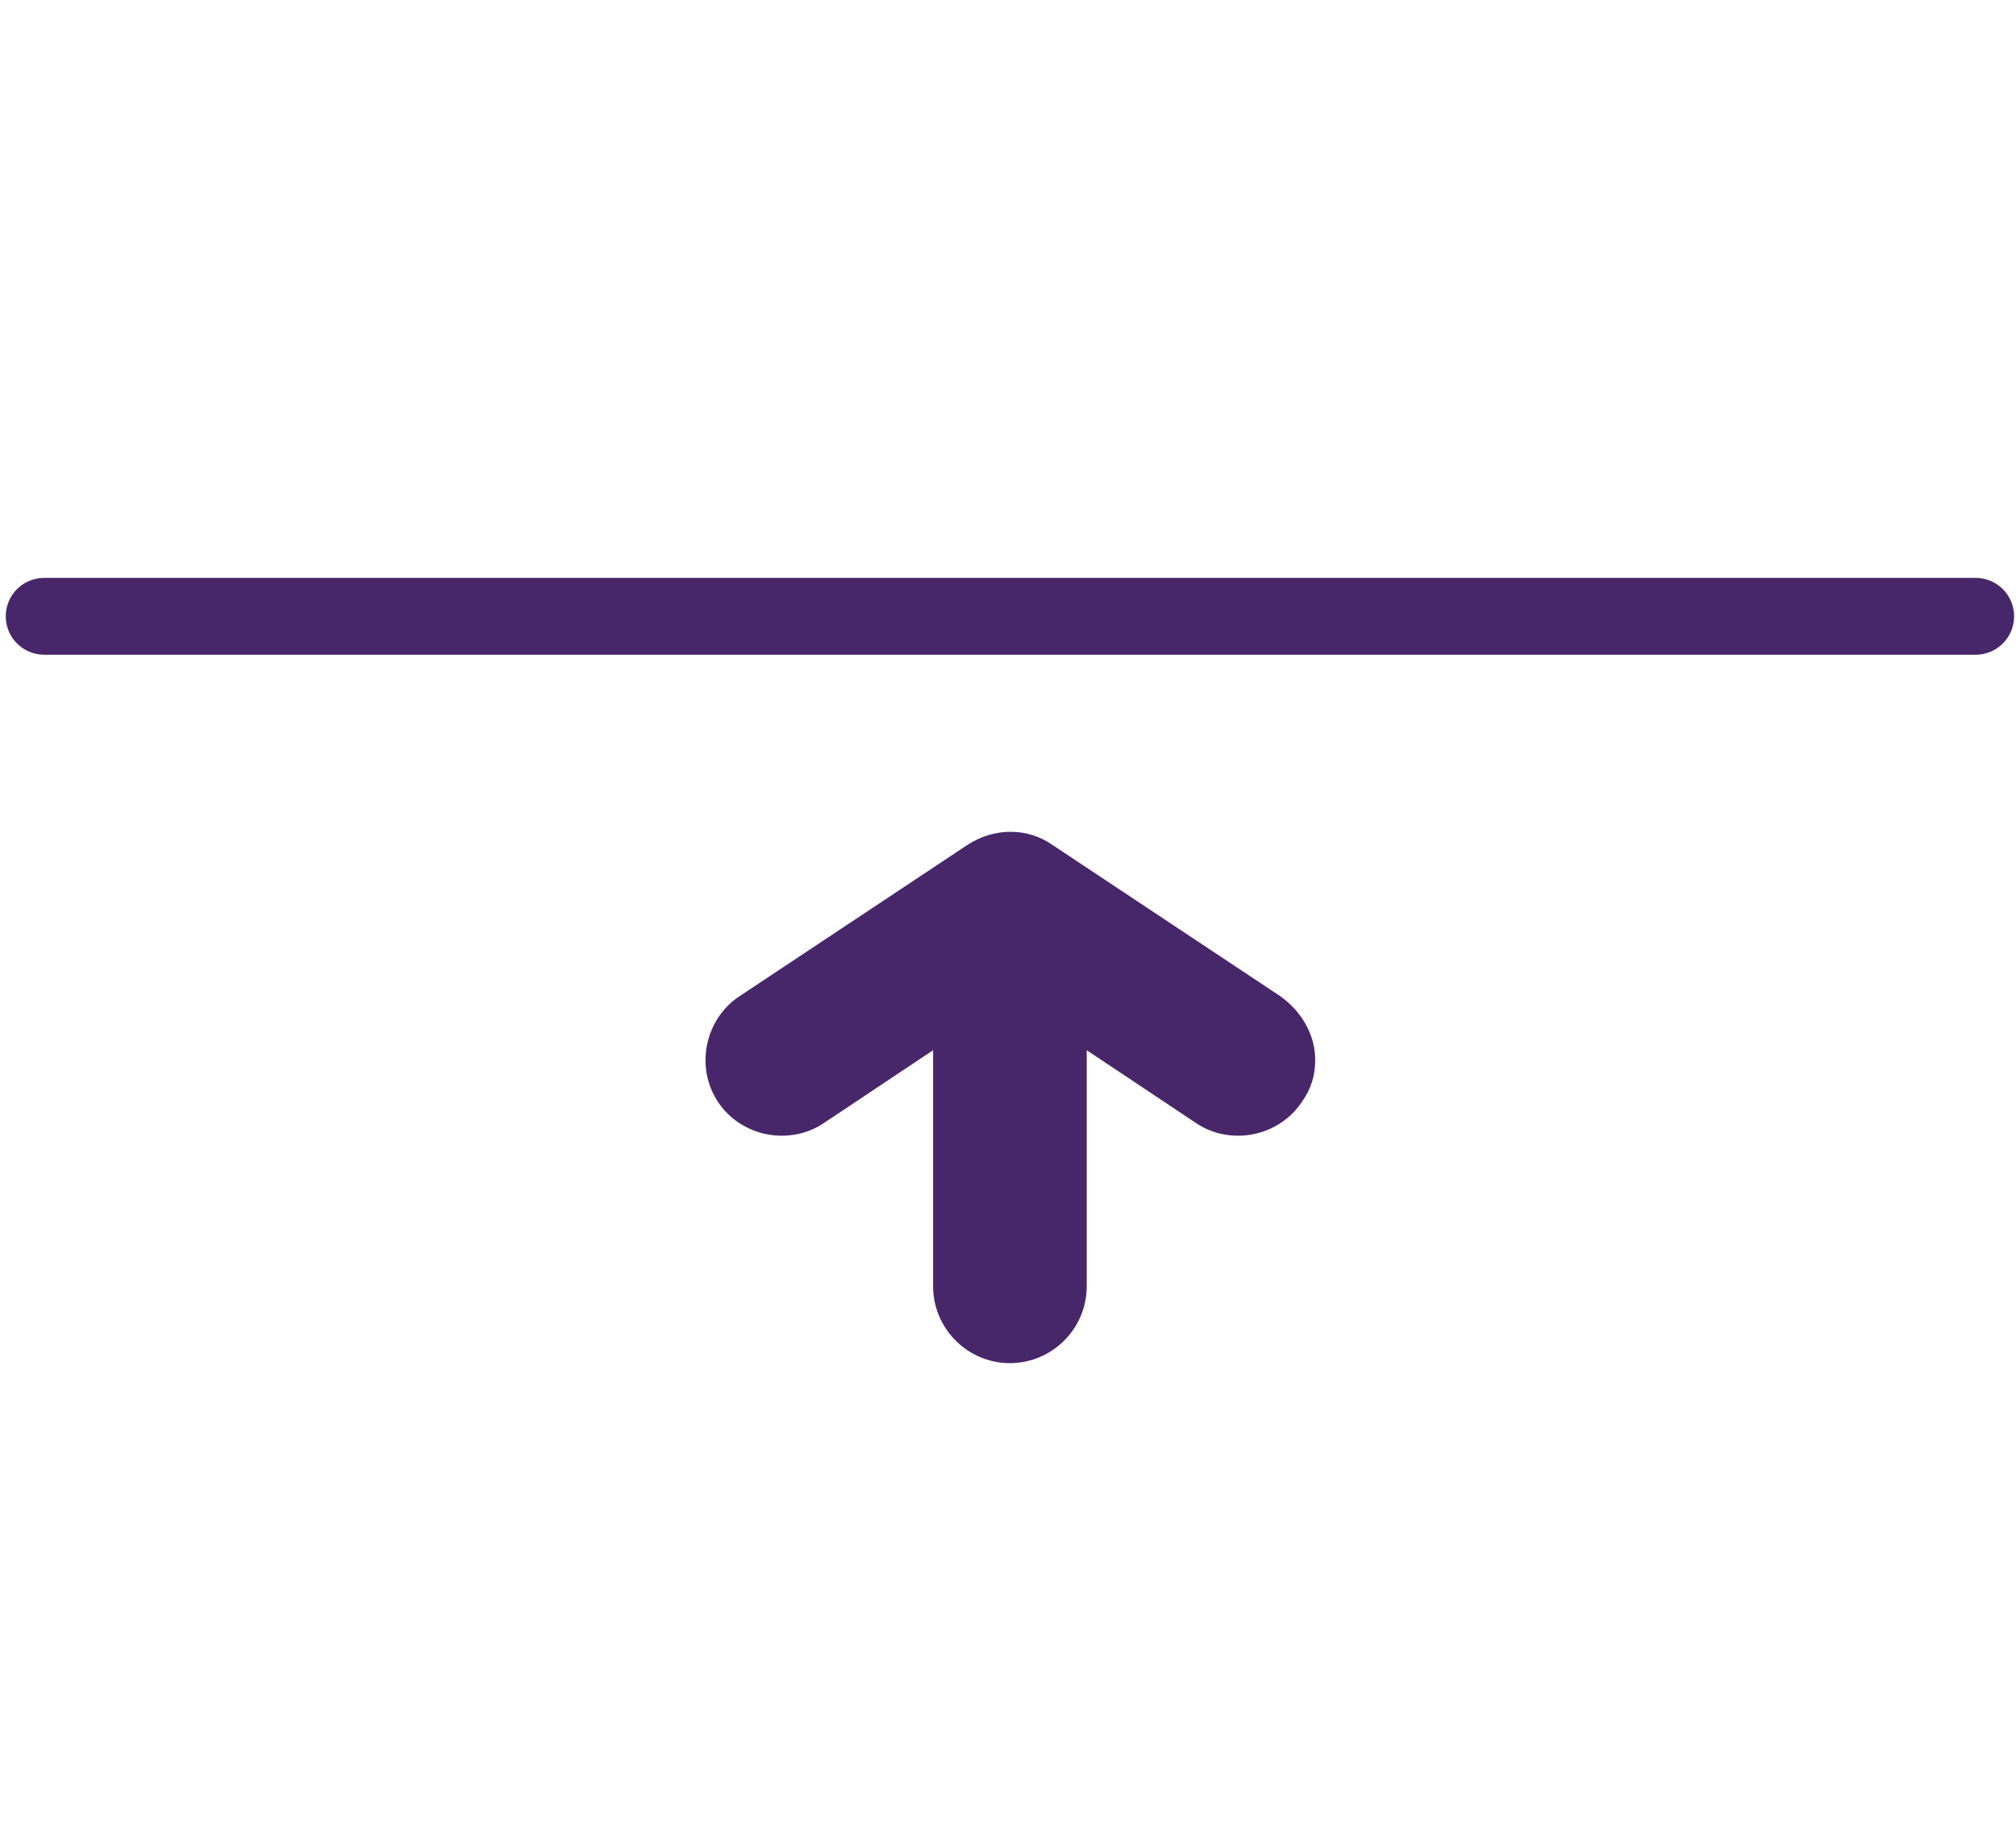
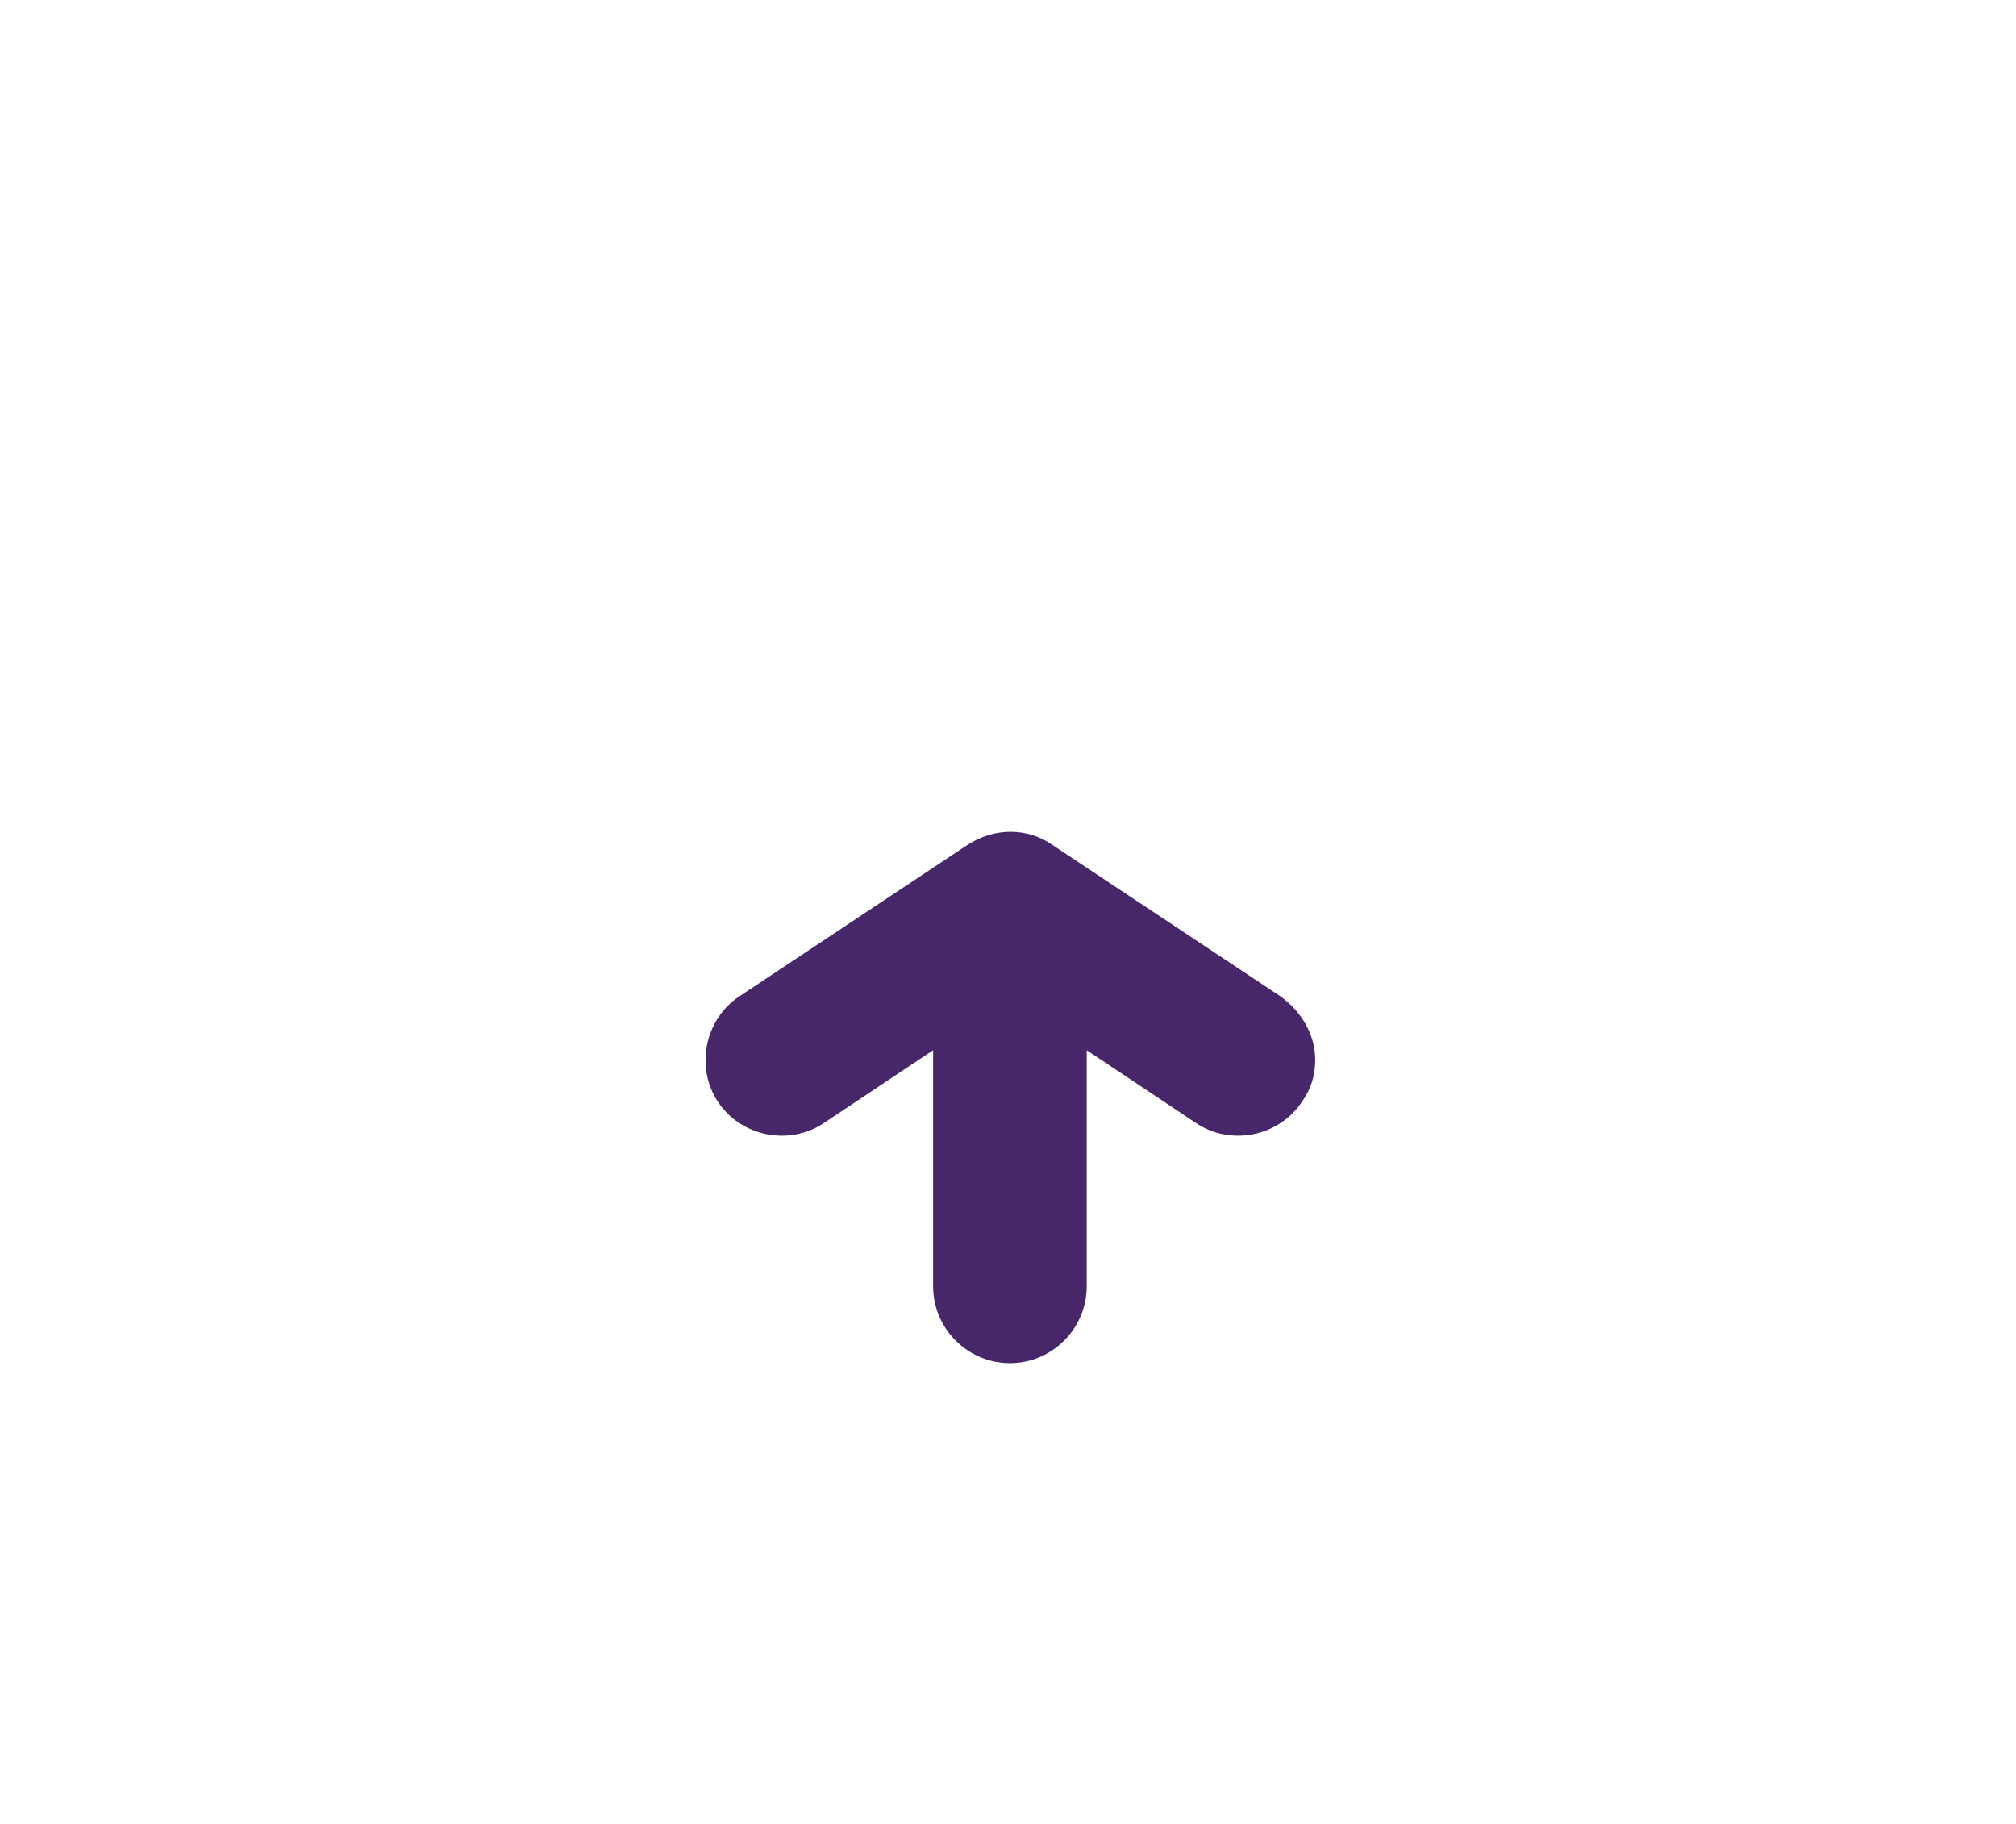
<svg xmlns="http://www.w3.org/2000/svg" version="1.1" id="Calque_1" x="0px" y="0px" viewBox="0 0 105 95" style="enable-background:new 0 0 105 95;" xml:space="preserve">
  <style type="text/css">
	.st0{fill:#472669;}
	.st1{fill:none;stroke:#472669;stroke-width:4;stroke-linecap:round;stroke-miterlimit:10;}
</style>
  <path id="XMLID_2_" class="st0" d="M54.8,44l11.9,7.9c1.1,0.8,1.8,2,1.8,3.3c0,0.8-0.2,1.5-0.7,2.2c-1.2,1.8-3.7,2.3-5.5,1.1  l-5.7-3.8V67c0,2.2-1.8,4-4,4c-2.2,0-4-1.8-4-4V54.7l-5.7,3.8c-1.8,1.2-4.3,0.7-5.5-1.1c-1.2-1.8-0.7-4.3,1.1-5.5L50.4,44  C51.8,43.1,53.5,43.1,54.8,44z" />
-   <line id="XMLID_1_" class="st1" x1="2.3" y1="32.1" x2="102.9" y2="32.1" />
</svg>